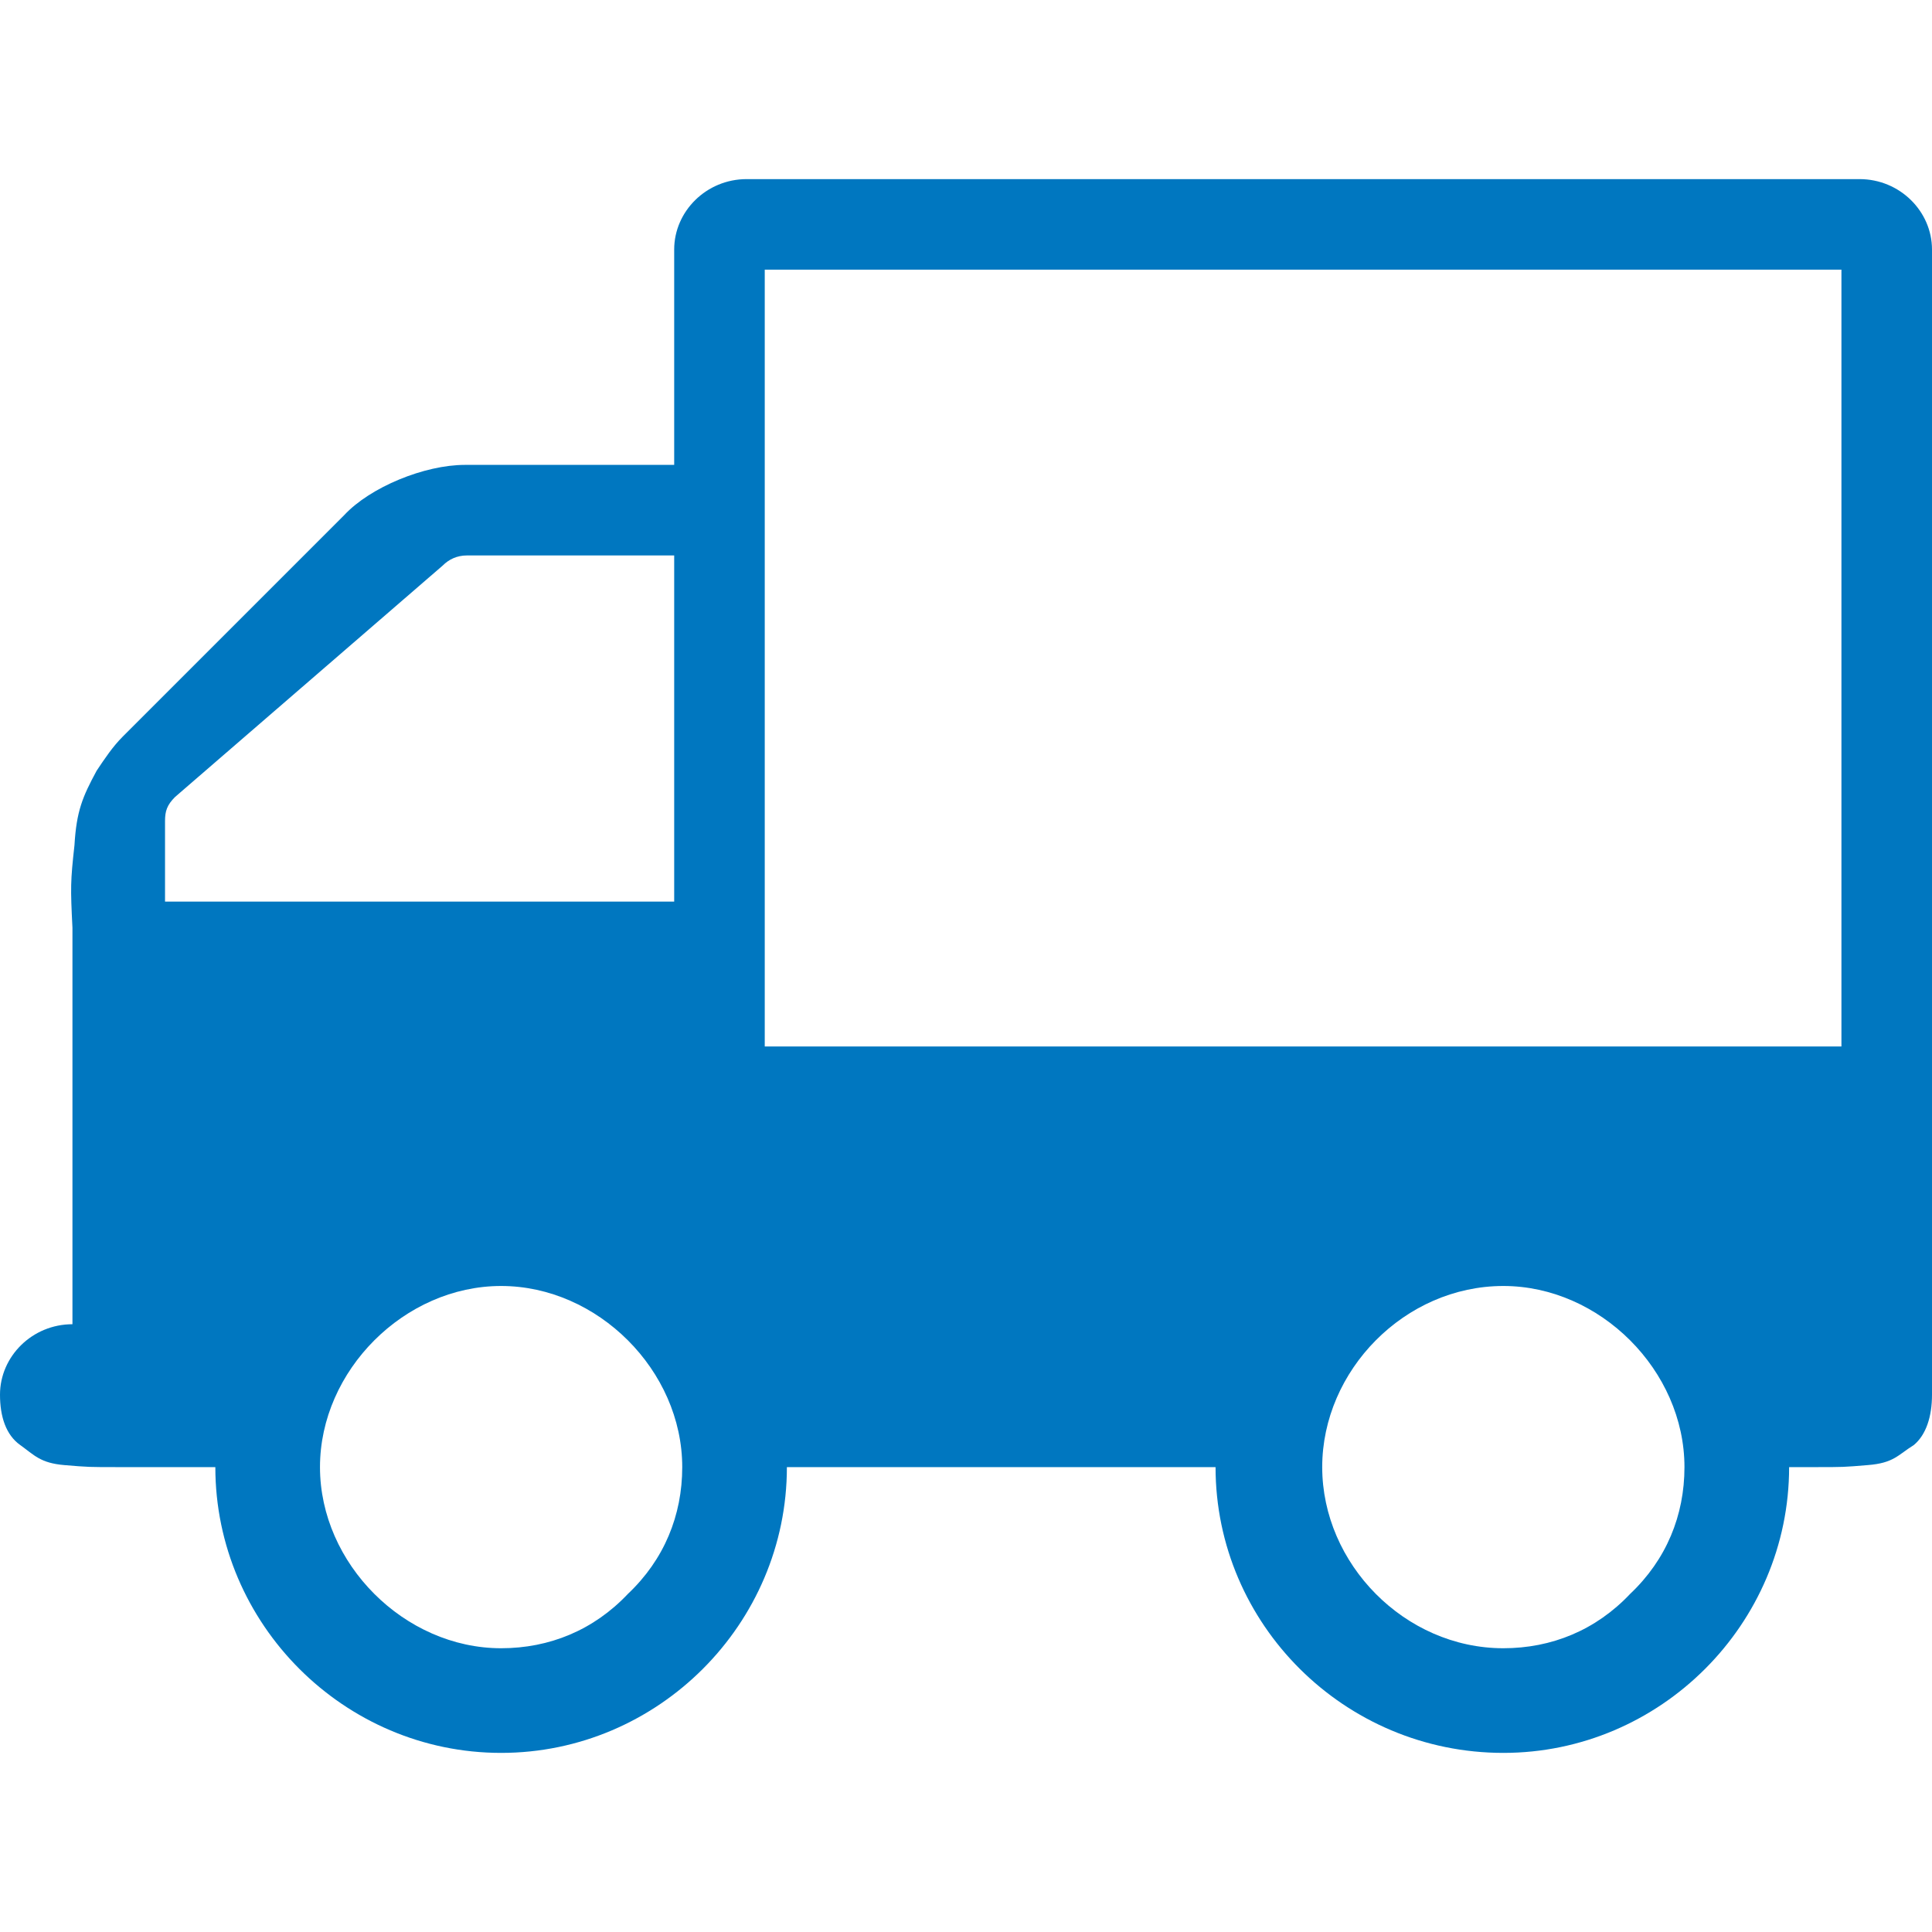
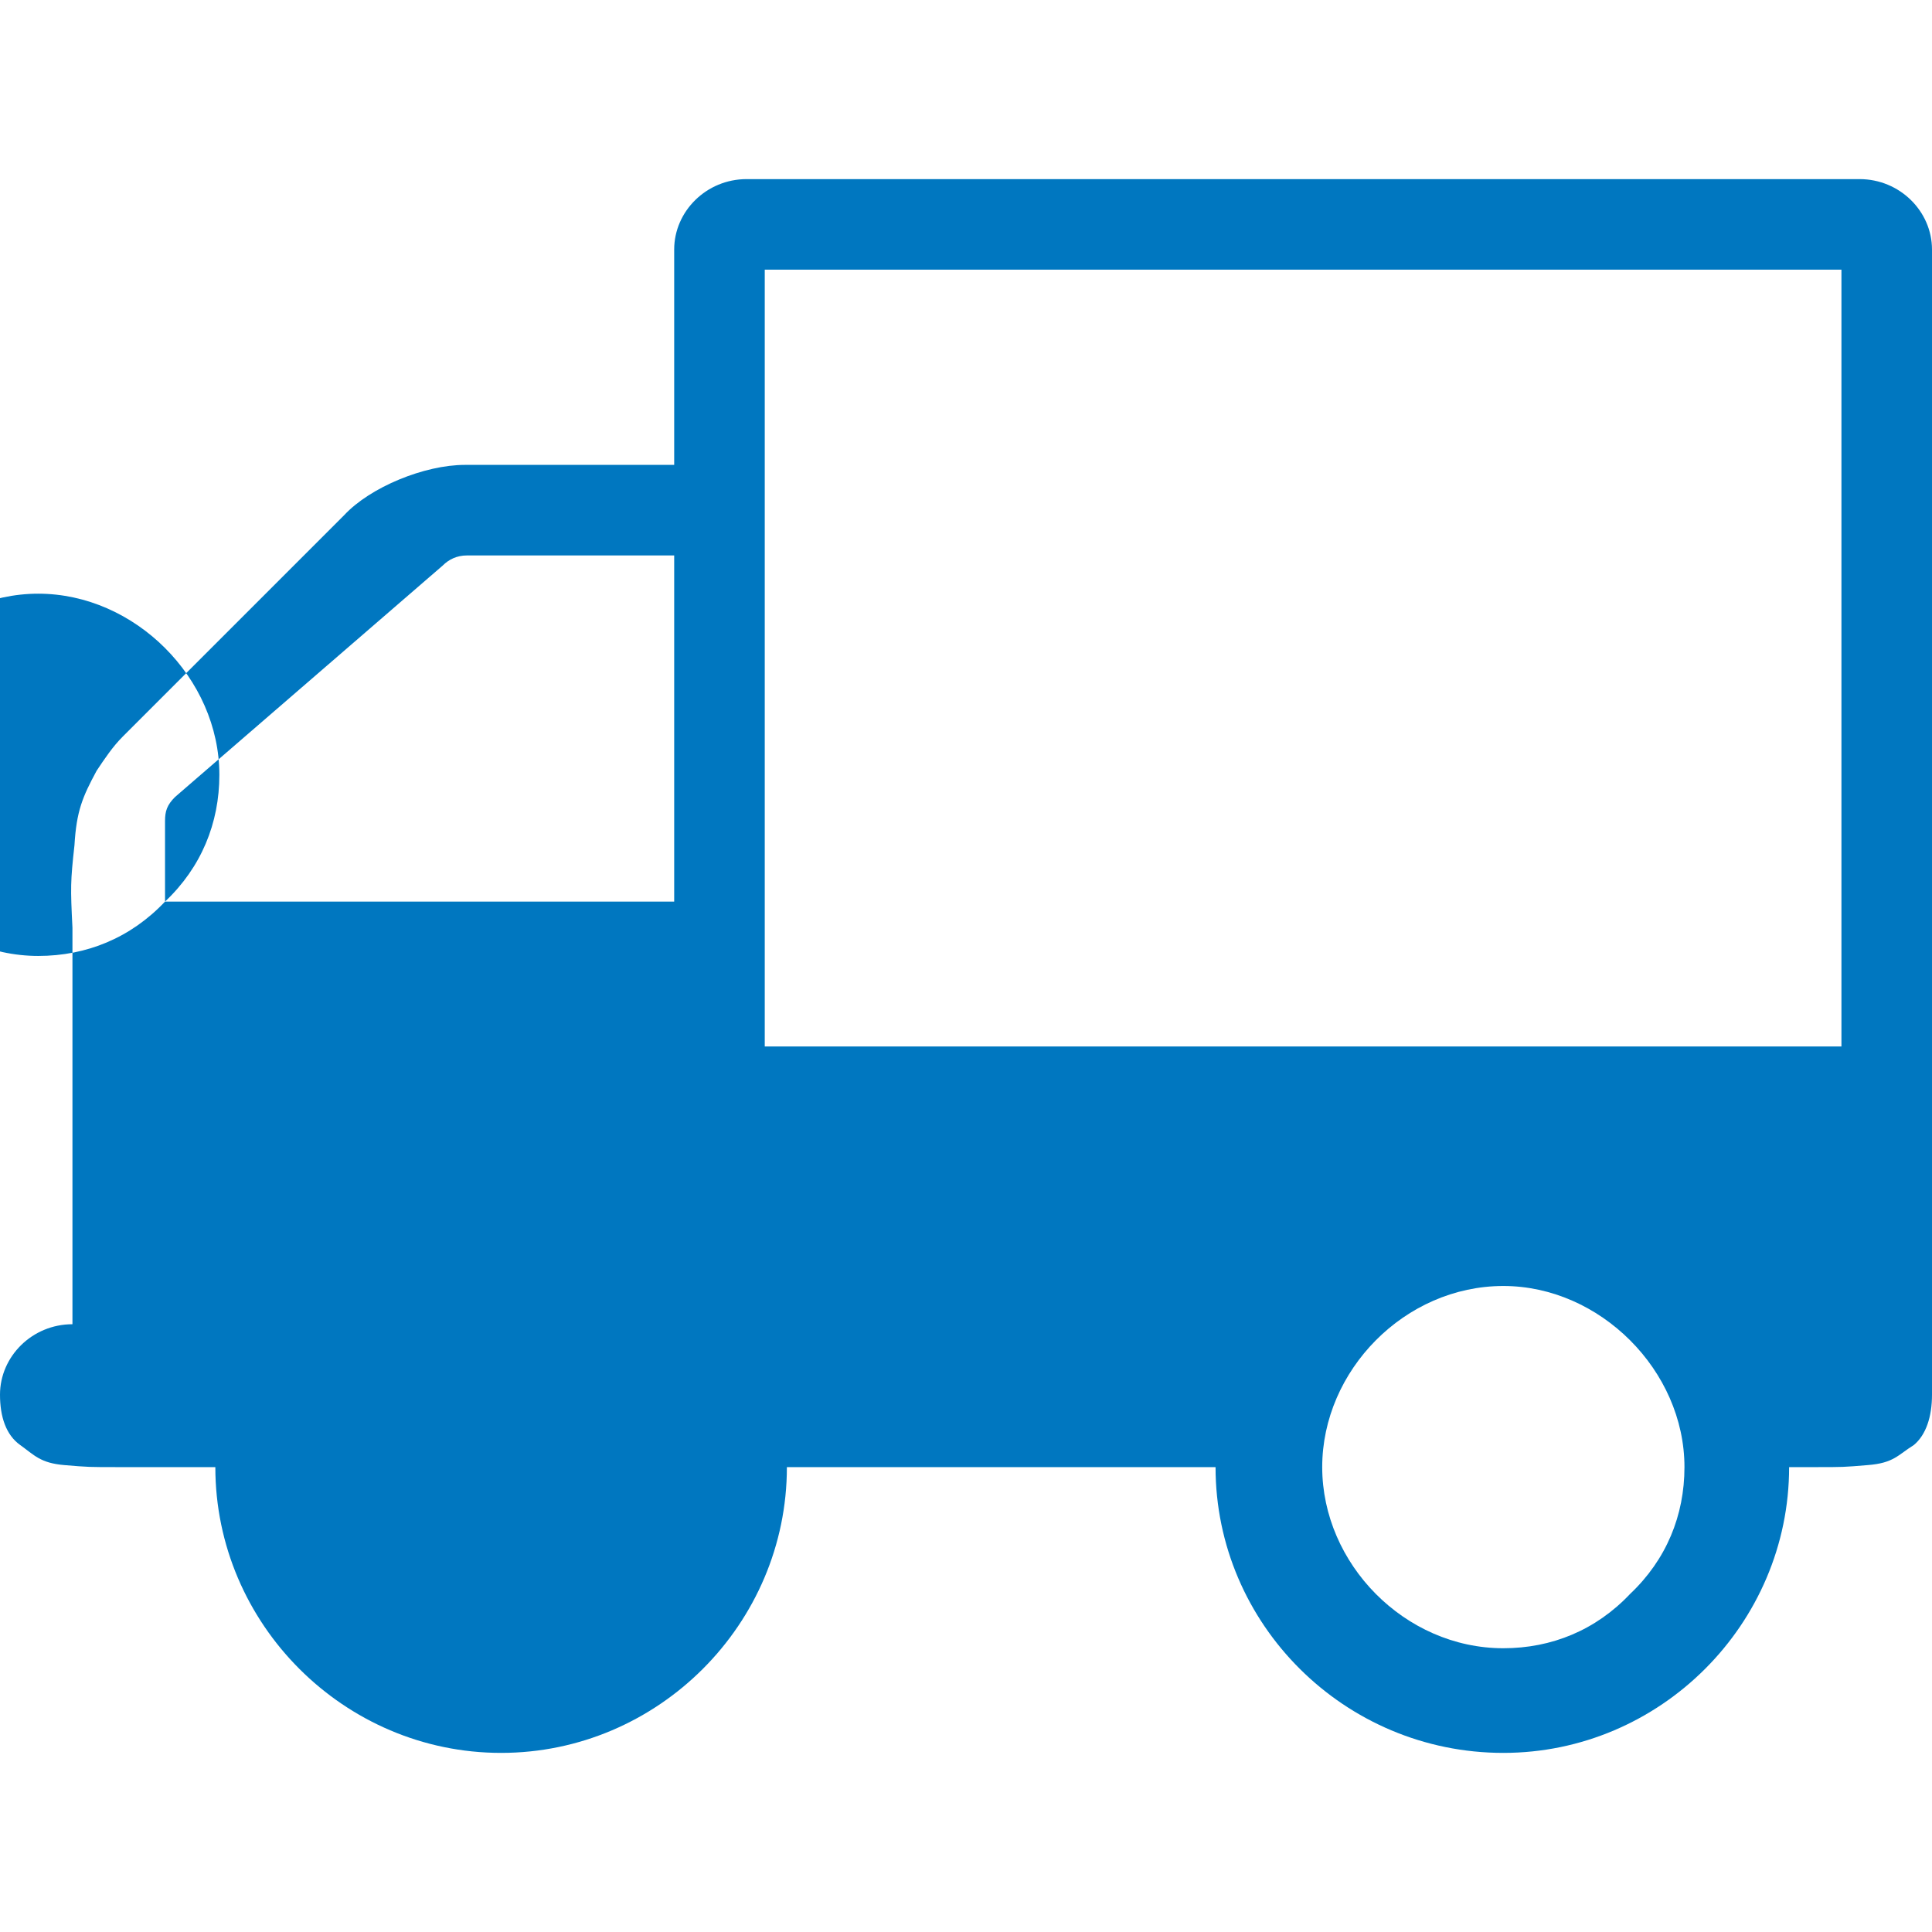
<svg xmlns="http://www.w3.org/2000/svg" version="1.1" x="0px" y="0px" width="960px" height="960px" viewBox="0 0 960 960" enable-background="new 0 0 1920 1080" xml:space="preserve">
  <g id="1510">
-     <path id="1510" style="fill:#0077c0" d="M960 267v569c0 19 -16 35 -36 35h-553c-20 0 -36 -16 -36 -35v-107h-104c-20 0 -47 -11 -60 -25l-110 -110c-5 -5 -9 -11 -13 -17c-7 -13 -10 -20 -11 -37c-2 -18 -2 -21 -1 -41v-19v-178c-20 0 -36 -16 -36 -35c0 -11 3 -20 10 -25s10 -9 22 -10s12 -1 27 -1h12h36 c0 -78 64 -142 142 -142s142 64 142 142h213c0 -78 64 -142 143 -142c78 0 142 64 142 142h13c14 0 14 0 26 1c13 1 15 5 23 10c6 5 9 14 9 25zM915 826v-386h-535v386h535zM82 512v40c0 5 1 8 5 12l133 115c3 3 7 5 12 5h103v-172h-253zM312 168c-17 -18 -39 -27 -63 -27 c-48 0 -90 42 -90 90s42 90 90 90s90 -42 90 -90c0 -24 -9 -46 -27 -63zM810 168c-17 -18 -39 -27 -63 -27c-49 0 -90 42 -90 90s41 90 90 90c48 0 90 -42 90 -90c0 -24 -9 -46 -27 -63z" transform="translate(0, 960) scale(1, -1)" />
+     <path id="1510" style="fill:#0077c0" d="M960 267v569c0 19 -16 35 -36 35h-553c-20 0 -36 -16 -36 -35v-107h-104c-20 0 -47 -11 -60 -25l-110 -110c-5 -5 -9 -11 -13 -17c-7 -13 -10 -20 -11 -37c-2 -18 -2 -21 -1 -41v-19v-178c-20 0 -36 -16 -36 -35c0 -11 3 -20 10 -25s10 -9 22 -10s12 -1 27 -1h12h36 c0 -78 64 -142 142 -142s142 64 142 142h213c0 -78 64 -142 143 -142c78 0 142 64 142 142h13c14 0 14 0 26 1c13 1 15 5 23 10c6 5 9 14 9 25zM915 826v-386h-535v386h535zM82 512v40c0 5 1 8 5 12l133 115c3 3 7 5 12 5h103v-172h-253zc-17 -18 -39 -27 -63 -27 c-48 0 -90 42 -90 90s42 90 90 90s90 -42 90 -90c0 -24 -9 -46 -27 -63zM810 168c-17 -18 -39 -27 -63 -27c-49 0 -90 42 -90 90s41 90 90 90c48 0 90 -42 90 -90c0 -24 -9 -46 -27 -63z" transform="translate(0, 960) scale(1, -1)" />
  </g>
</svg>